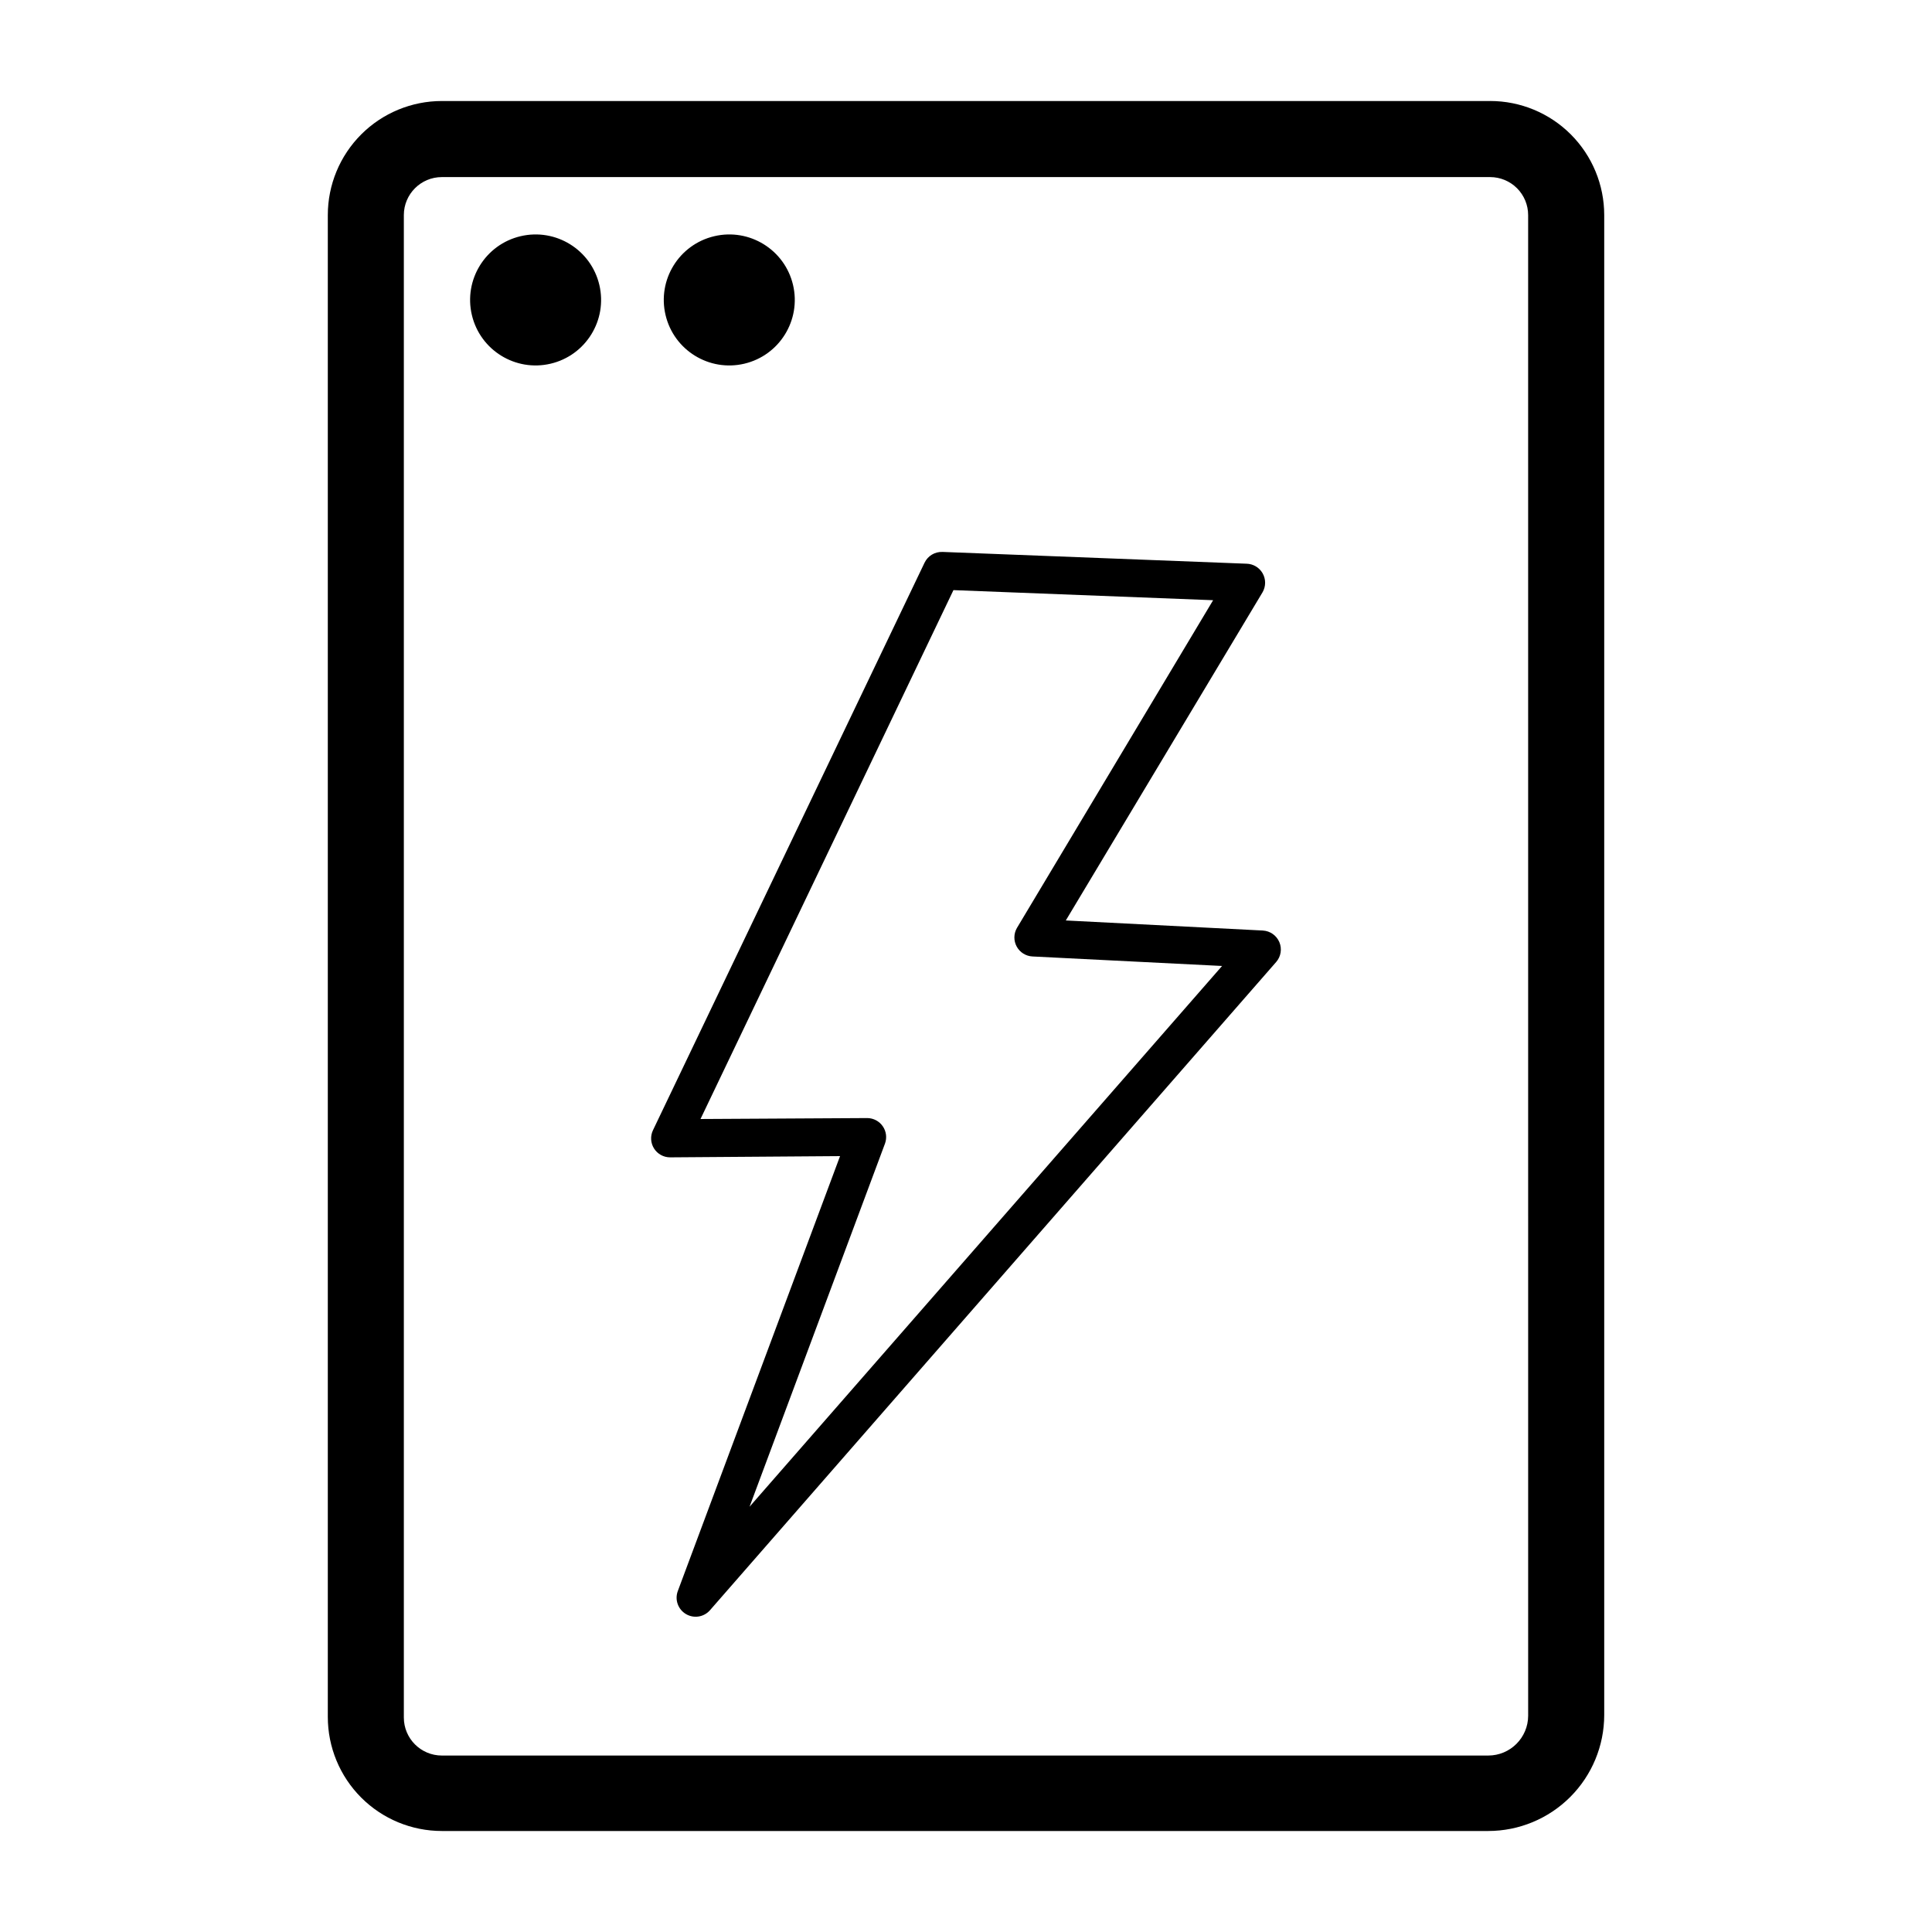
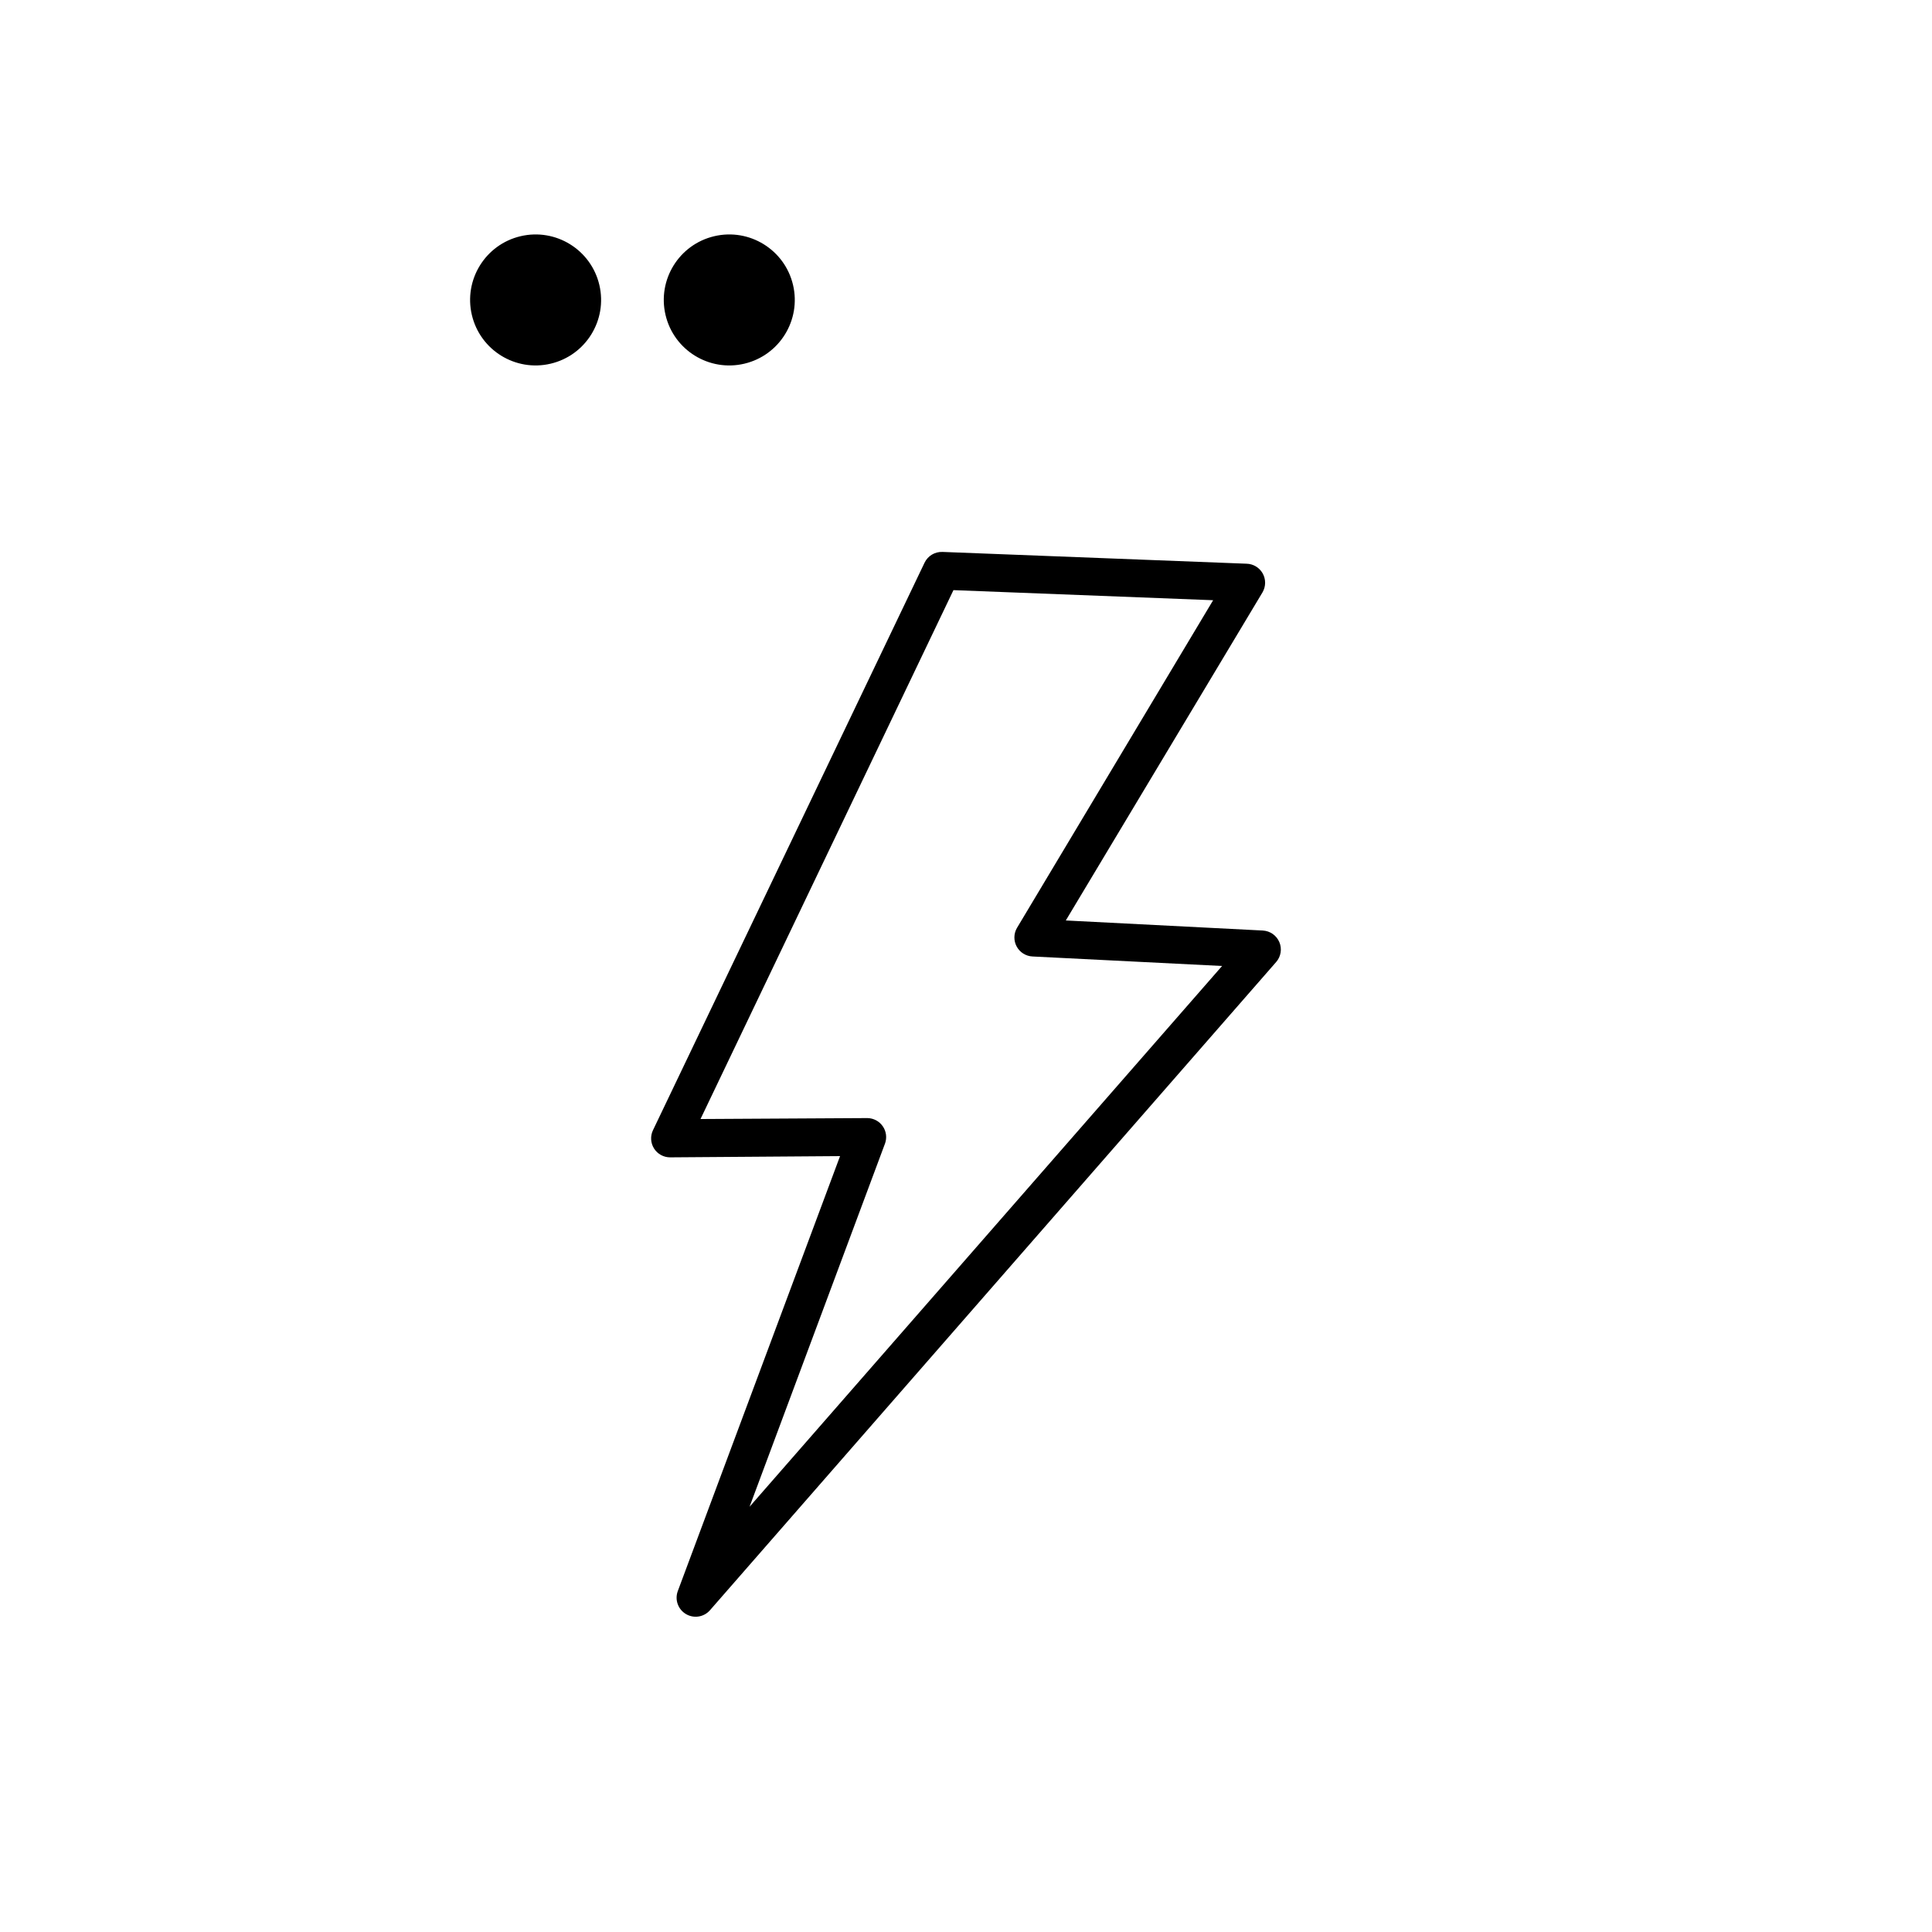
<svg xmlns="http://www.w3.org/2000/svg" fill="#000000" width="800px" height="800px" version="1.1" viewBox="144 144 512 512">
  <g>
    <path d="m302.83 219.5c2.203 9.332-3.574 18.68-12.902 20.879-9.332 2.203-18.68-3.574-20.879-12.902-2.203-9.332 3.574-18.68 12.902-20.879 9.332-2.203 18.68 3.574 20.879 12.902" />
    <path d="m354.16 219.5c2.199 9.332-3.578 18.68-12.906 20.883-9.328 2.199-18.676-3.578-20.879-12.906-2.203-9.332 3.574-18.68 12.906-20.879 9.328-2.203 18.676 3.574 20.879 12.902" />
-     <path d="m538.9 170.77h-277.8c-8.016 0-15.707 3.184-21.375 8.852-5.668 5.672-8.852 13.359-8.852 21.375v398.01c0 8.016 3.184 15.707 8.852 21.375 5.668 5.668 13.359 8.852 21.375 8.852h277.3c8.148-0.004 15.961-3.246 21.723-9.008 5.762-5.762 9.004-13.574 9.012-21.723v-397.51c0-8.016-3.188-15.703-8.855-21.375-5.668-5.668-13.359-8.852-21.375-8.852zm10.078 427.89c0 5.84-4.738 10.578-10.582 10.578h-277.3c-5.562 0-10.074-4.512-10.074-10.074v-398.16c0-5.562 4.512-10.074 10.074-10.074h277.8c2.672 0 5.234 1.062 7.125 2.949 1.891 1.891 2.953 4.453 2.953 7.125z" />
-     <path d="m478.67 390.6-52.219-2.668 52.145-86.984c0.898-1.559 0.898-3.481 0-5.039-0.879-1.52-2.481-2.473-4.234-2.519l-80.609-3.125v0.004c-2.004-0.078-3.863 1.039-4.734 2.848l-71.969 150.39c-0.75 1.559-0.645 3.394 0.277 4.859 0.922 1.461 2.531 2.344 4.258 2.344l45.039-0.328-43 115.27c-0.852 2.289 0.062 4.856 2.168 6.094 2.082 1.234 4.746 0.812 6.348-1.008l150.06-171.8v0.004c1.262-1.453 1.59-3.5 0.84-5.269-0.75-1.773-2.445-2.965-4.367-3.07zm-136.03 152.7 35.895-96.254v0.004c0.555-1.531 0.336-3.234-0.59-4.574-0.926-1.344-2.441-2.152-4.07-2.176l-44.234 0.25 67.031-140.16 68.82 2.672-51.992 86.855c-0.883 1.523-0.902 3.398-0.059 4.941s2.434 2.535 4.191 2.617l50.23 2.519z" />
+     <path d="m478.67 390.6-52.219-2.668 52.145-86.984c0.898-1.559 0.898-3.481 0-5.039-0.879-1.52-2.481-2.473-4.234-2.519l-80.609-3.125v0.004c-2.004-0.078-3.863 1.039-4.734 2.848l-71.969 150.39c-0.75 1.559-0.645 3.394 0.277 4.859 0.922 1.461 2.531 2.344 4.258 2.344l45.039-0.328-43 115.27c-0.852 2.289 0.062 4.856 2.168 6.094 2.082 1.234 4.746 0.812 6.348-1.008l150.06-171.8v0.004c1.262-1.453 1.59-3.5 0.84-5.269-0.75-1.773-2.445-2.965-4.367-3.07m-136.03 152.7 35.895-96.254v0.004c0.555-1.531 0.336-3.234-0.59-4.574-0.926-1.344-2.441-2.152-4.07-2.176l-44.234 0.25 67.031-140.16 68.82 2.672-51.992 86.855c-0.883 1.523-0.902 3.398-0.059 4.941s2.434 2.535 4.191 2.617l50.23 2.519z" />
  </g>
</svg>